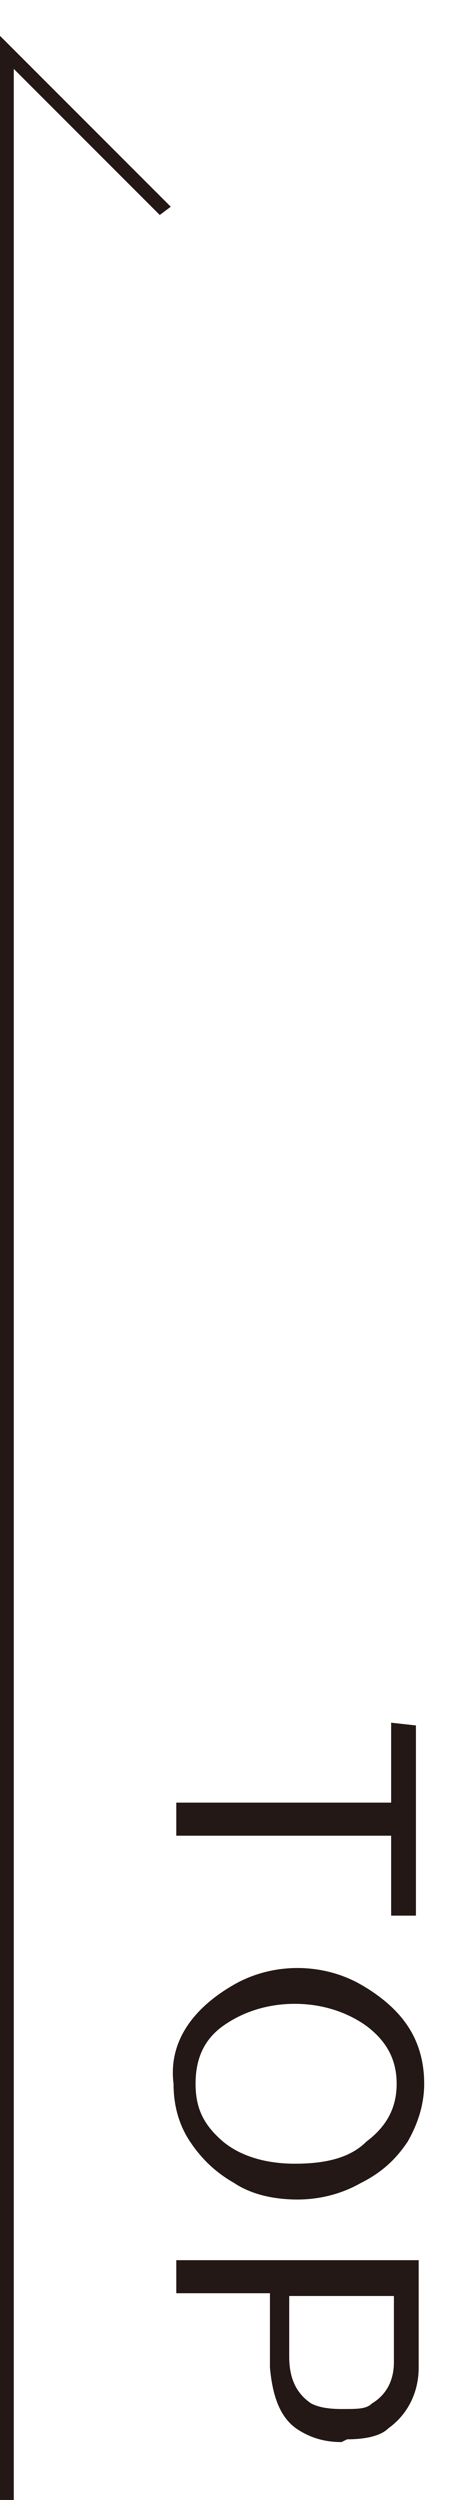
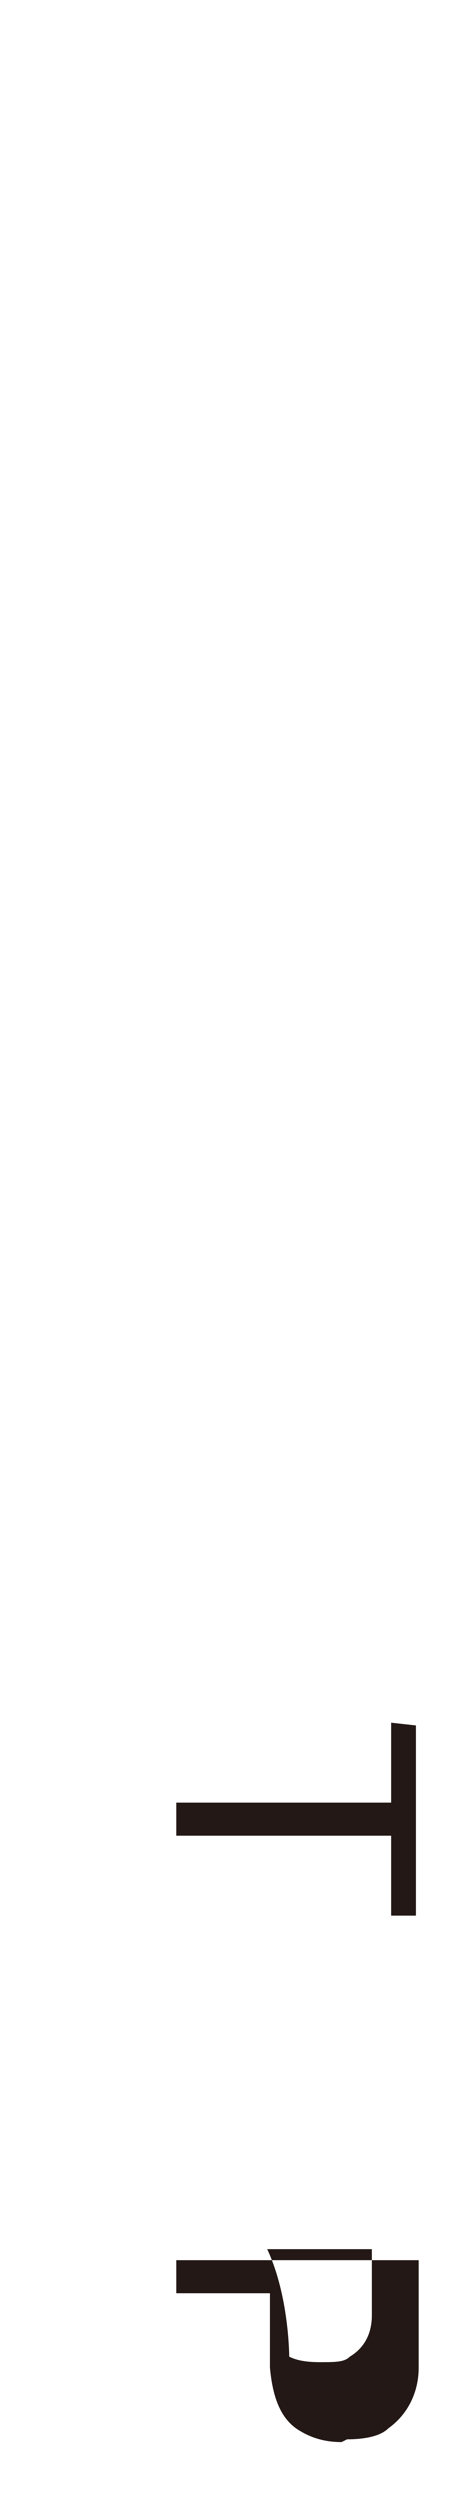
<svg xmlns="http://www.w3.org/2000/svg" version="1.1" id="レイヤー_1" x="0px" y="0px" width="16.7px" height="90.7px" viewBox="0 0 16.7 90.7" style="enable-background:new 0 0 16.7 90.7;" xml:space="preserve">
  <style type="text/css">
	.st0{fill:#231815;}
</style>
-   <polygon class="st0" points="0.5,90.7 0,90.7 0,1.3 6.2,7.5 5.8,7.8 0.5,2.5 " />
  <g>
    <path class="st0" d="M15.1,62.6v6.9h-0.9v-2.9H6.4v-1.2h7.8v-2.9L15.1,62.6L15.1,62.6z" />
-     <path class="st0" d="M6.8,73.5c0.4-0.6,1-1.1,1.7-1.5s1.5-0.6,2.3-0.6s1.6,0.2,2.3,0.6s1.3,0.9,1.7,1.5s0.6,1.3,0.6,2.1   c0,0.7-0.2,1.4-0.6,2.1c-0.4,0.6-0.9,1.1-1.7,1.5c-0.7,0.4-1.5,0.6-2.3,0.6c-0.9,0-1.7-0.2-2.3-0.6c-0.7-0.4-1.2-0.9-1.6-1.5   s-0.6-1.3-0.6-2.1C6.2,74.8,6.4,74.1,6.8,73.5z M14.4,75.6c0-0.8-0.3-1.5-1.1-2.1c-0.7-0.5-1.6-0.8-2.6-0.8S8.8,73,8.1,73.5   s-1,1.2-1,2.1s0.3,1.5,1,2.1c0.6,0.5,1.5,0.8,2.6,0.8s2-0.2,2.6-0.8C14.1,77.1,14.4,76.4,14.4,75.6L14.4,75.6z" />
-     <path class="st0" d="M12.4,88.6c-0.5,0-1-0.1-1.5-0.4c-0.7-0.4-1-1.2-1.1-2.3c0-0.5,0-1.4,0-2.7H6.4V82h8.8v3.3c0,0.3,0,0.6,0,0.6   c0,0.9-0.4,1.7-1.1,2.2c-0.3,0.3-0.9,0.4-1.5,0.4L12.4,88.6L12.4,88.6z M10.5,85.5c0,0.7,0.2,1.3,0.8,1.7c0.2,0.1,0.5,0.2,1.1,0.2   s0.9,0,1.1-0.2c0.5-0.3,0.8-0.8,0.8-1.5v-2.4h-3.8C10.5,83.3,10.5,85.5,10.5,85.5z" />
+     <path class="st0" d="M12.4,88.6c-0.5,0-1-0.1-1.5-0.4c-0.7-0.4-1-1.2-1.1-2.3c0-0.5,0-1.4,0-2.7H6.4V82h8.8v3.3c0,0.3,0,0.6,0,0.6   c0,0.9-0.4,1.7-1.1,2.2c-0.3,0.3-0.9,0.4-1.5,0.4L12.4,88.6L12.4,88.6z M10.5,85.5c0.2,0.1,0.5,0.2,1.1,0.2   s0.9,0,1.1-0.2c0.5-0.3,0.8-0.8,0.8-1.5v-2.4h-3.8C10.5,83.3,10.5,85.5,10.5,85.5z" />
  </g>
</svg>